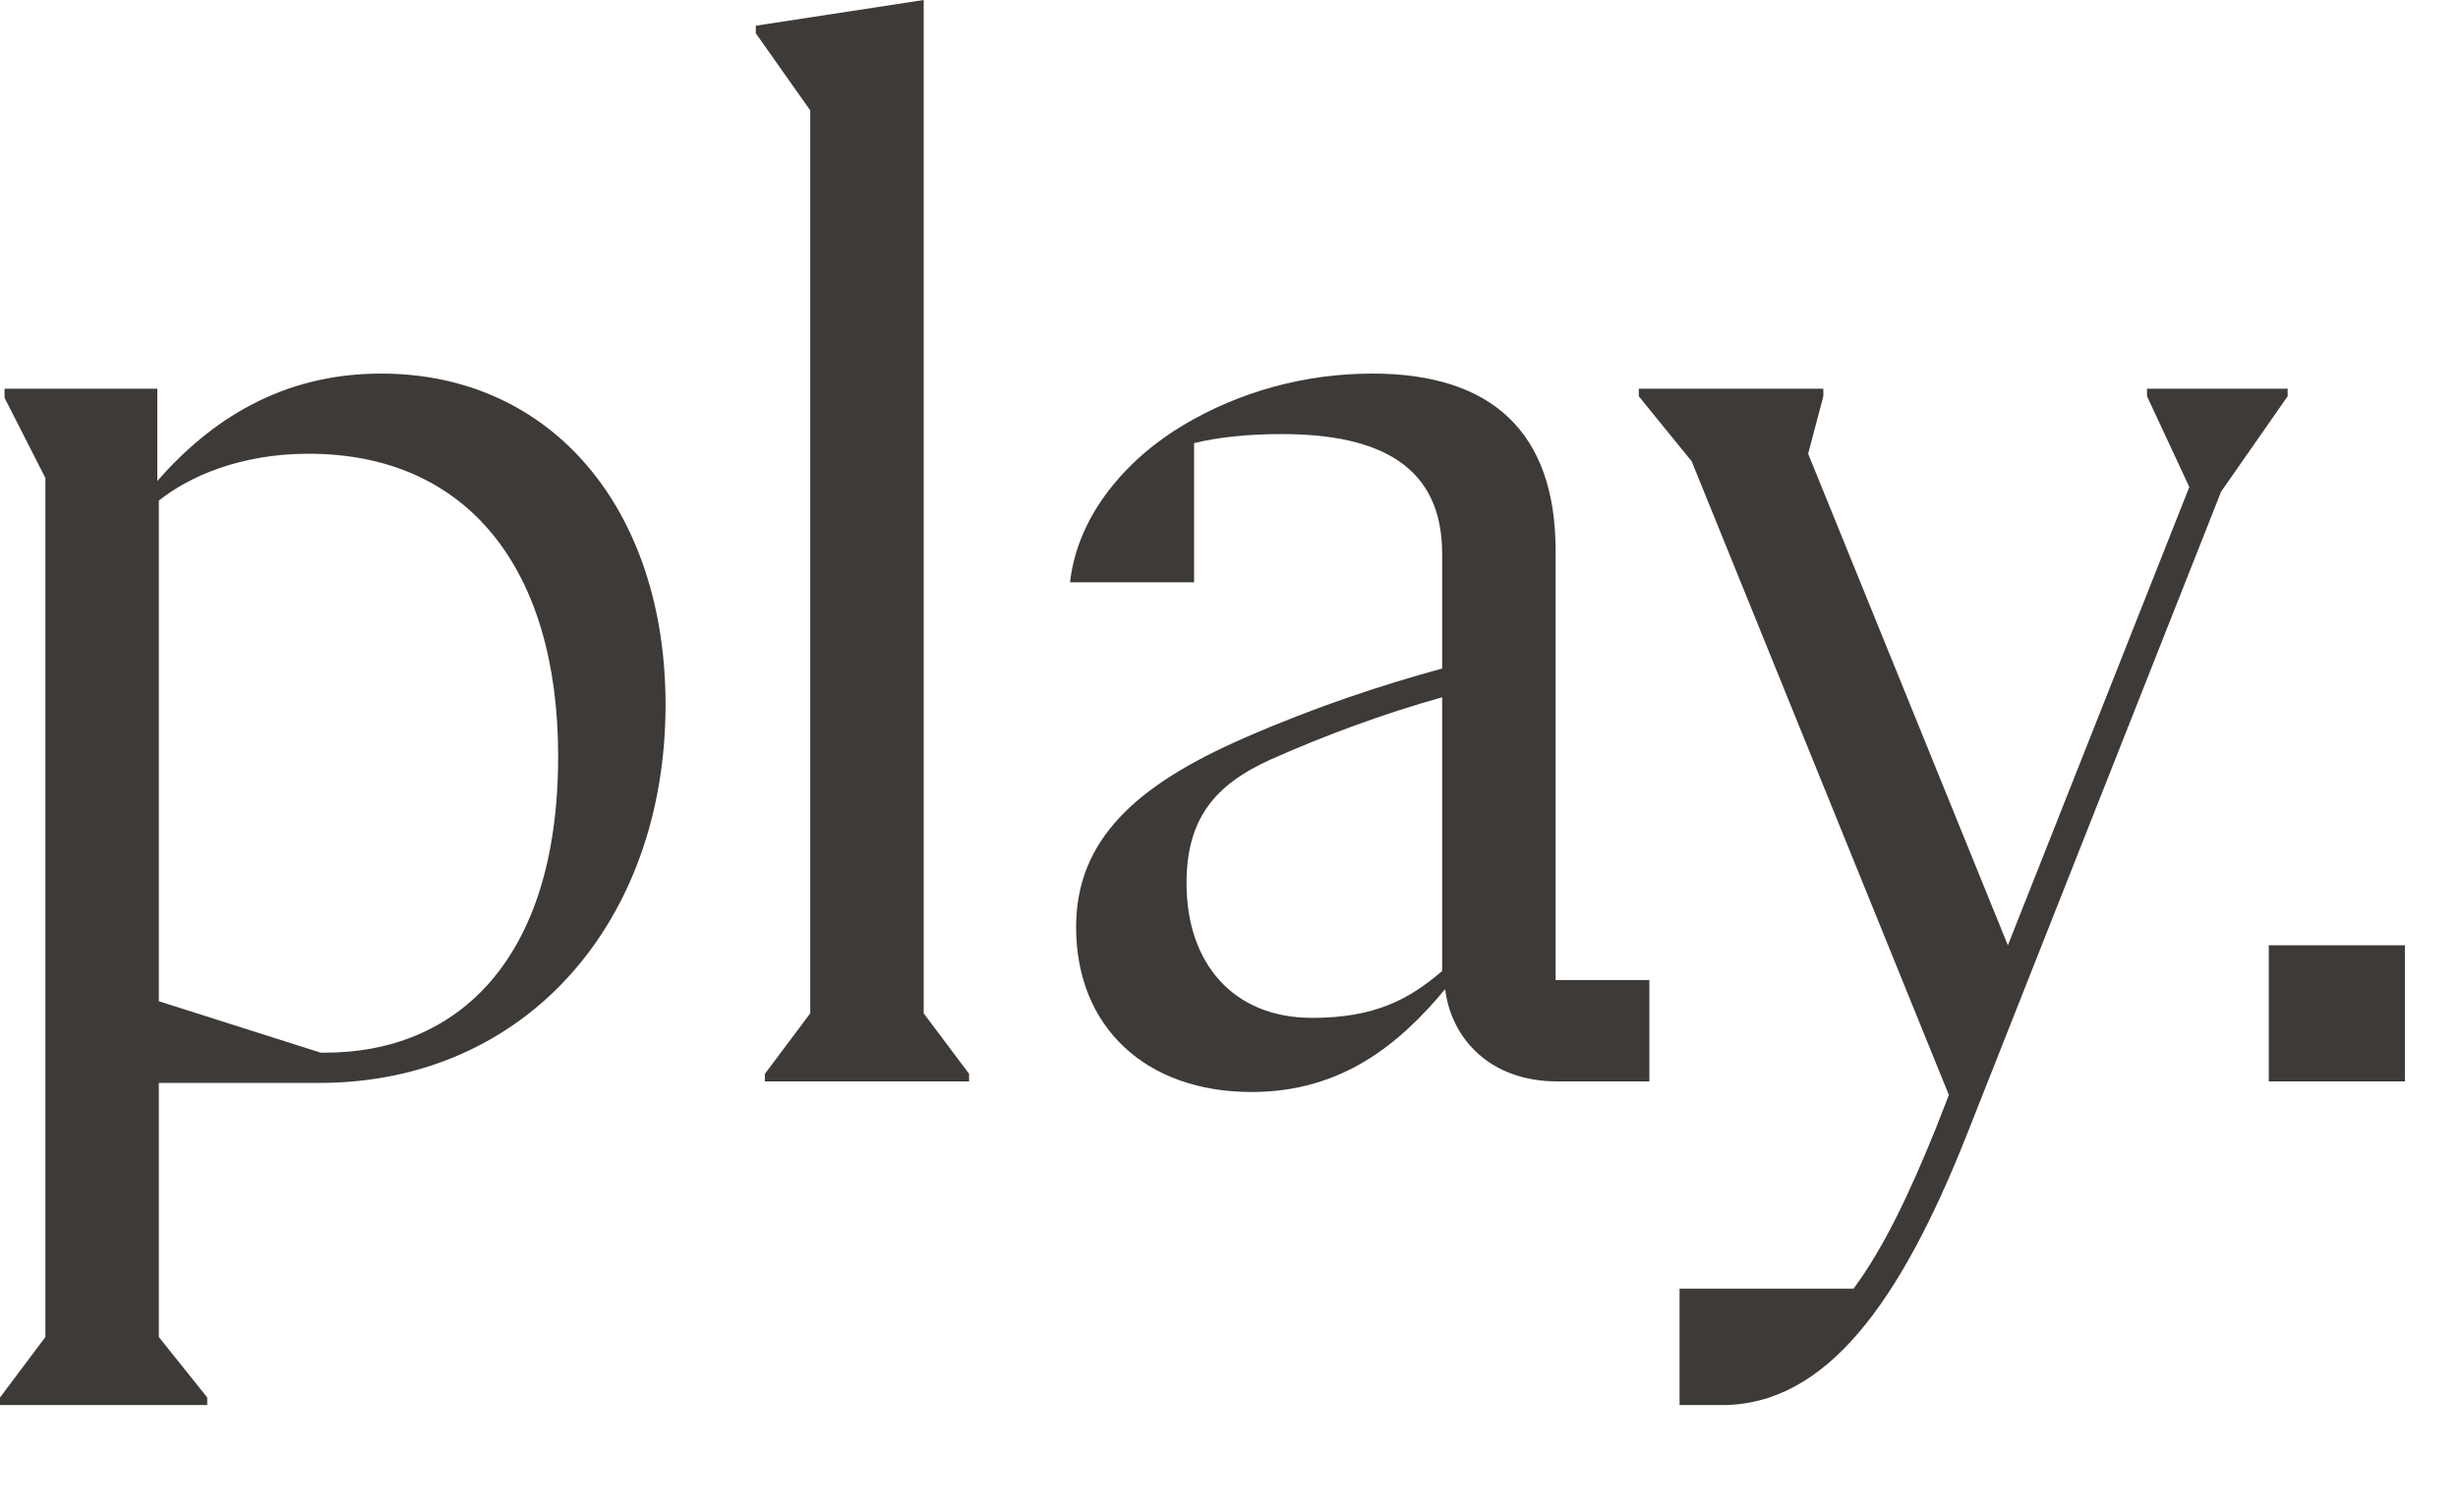
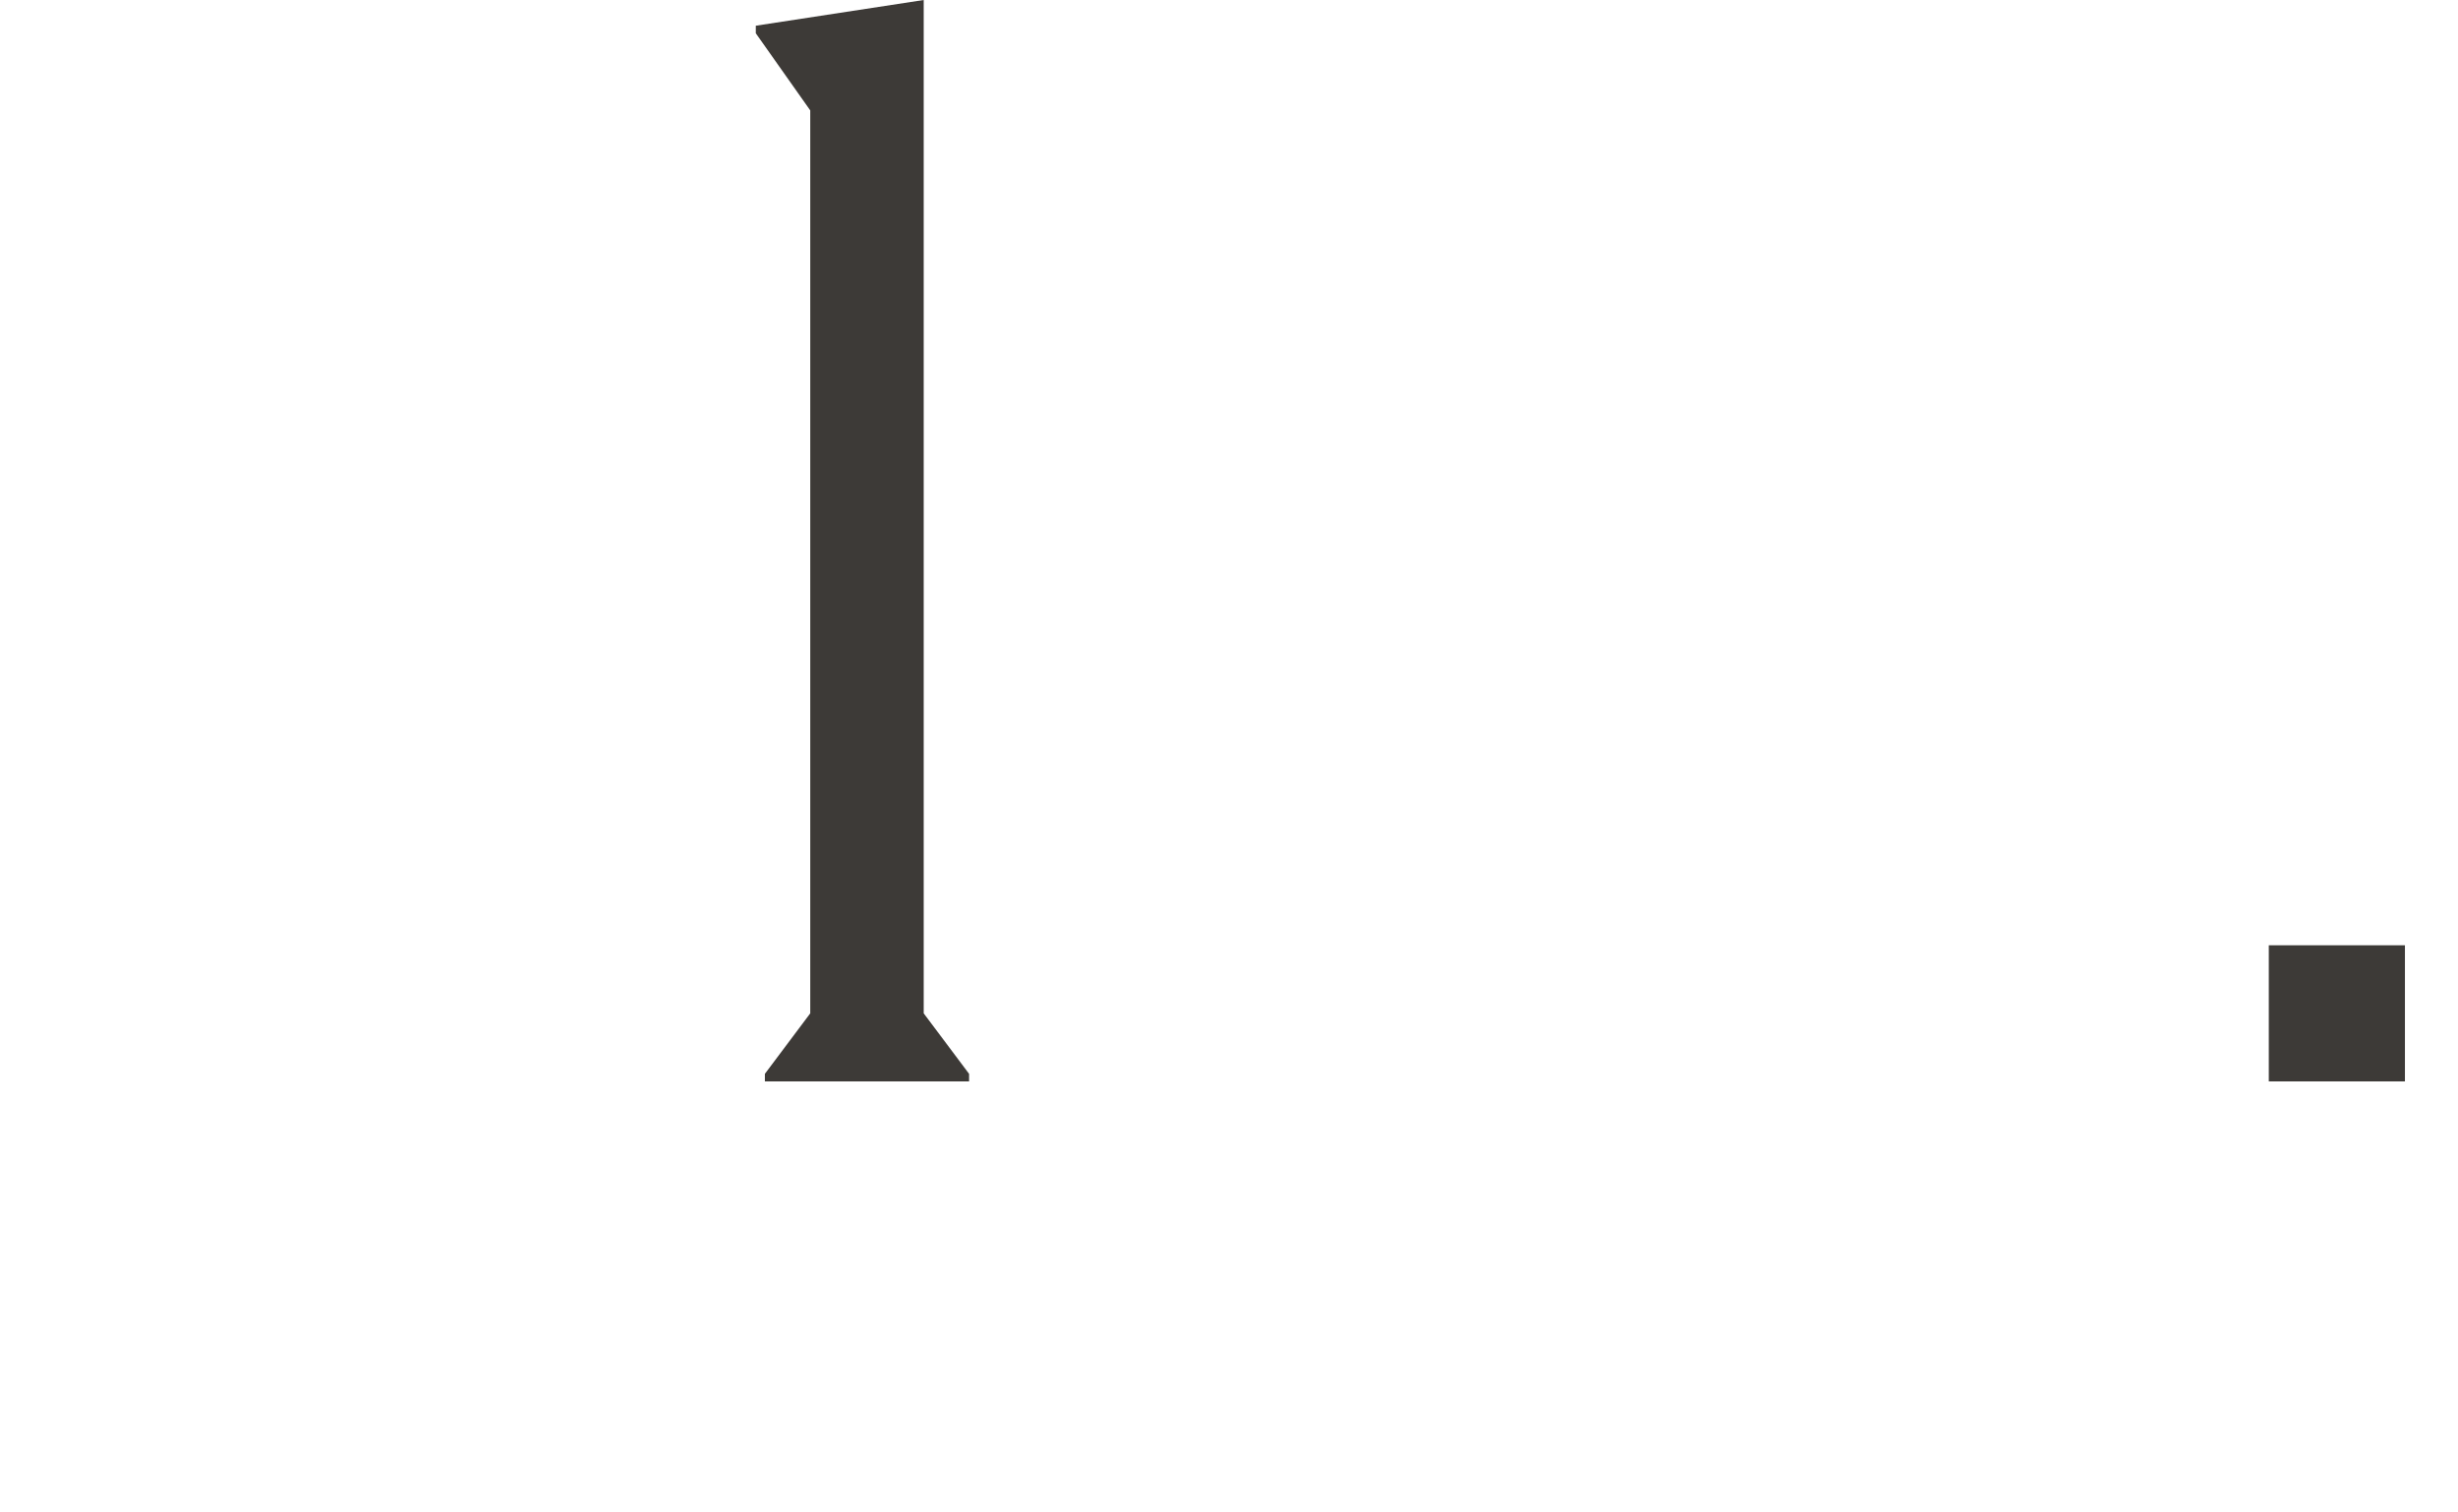
<svg xmlns="http://www.w3.org/2000/svg" fill="none" height="100%" overflow="visible" preserveAspectRatio="none" style="display: block;" viewBox="0 0 39 24" width="100%">
  <g id="playful">
    <g id="Group 99896">
-       <path d="M34.066 6.168H36.297V6.288L35.242 7.8L31.209 18C30.154 20.664 28.977 22.296 27.322 22.296H26.649V20.448H29.41C29.89 19.8 30.297 18.936 30.706 17.928L30.922 17.376L26.841 7.32L26.002 6.288V6.168H28.93V6.288L28.689 7.2L31.858 15L34.737 7.728L34.066 6.288V6.168Z" fill="#3D3A37" id="Vector" />
      <path d="M35.998 15H38.158V17.16H35.998V15Z" fill="#3D3A37" id="Vector_2" />
-       <path d="M24.682 15.552H26.17V17.16H24.706C23.65 17.16 23.026 16.488 22.93 15.696C22.21 16.56 21.298 17.328 19.858 17.328C18.178 17.328 17.074 16.296 17.074 14.712C17.074 13.32 18.034 12.456 19.738 11.712C20.89 11.208 21.922 10.872 22.882 10.608V8.784C22.882 7.416 21.922 6.888 20.338 6.888C19.81 6.888 19.33 6.936 18.946 7.032V9.24H16.978C17.098 8.16 17.89 7.272 18.778 6.744C19.666 6.216 20.698 5.928 21.778 5.928C23.674 5.928 24.682 6.864 24.682 8.736V15.552ZM20.818 16.152C21.802 16.152 22.354 15.864 22.882 15.408V11.064C21.946 11.328 21.034 11.664 20.17 12.048C19.258 12.456 18.826 13.008 18.826 14.016C18.826 15.288 19.57 16.152 20.818 16.152Z" fill="#3D3A37" id="Vector_3" />
      <path d="M12.856 1.752L11.992 0.528V0.408L14.656 0V16.08L15.376 17.04V17.16H12.136V17.04L12.856 16.08V1.752Z" fill="#3D3A37" id="Vector_4" />
-       <path d="M6.048 5.928C8.76 5.928 10.56 8.088 10.56 11.184C10.56 14.616 8.352 17.184 5.064 17.184H2.52V21.216L3.288 22.176V22.296H-1.52588e-05V22.176L0.72 21.216V7.584L0.072 6.312V6.168H2.496V7.632C3.336 6.672 4.464 5.928 6.048 5.928ZM5.16 16.704C7.224 16.704 8.856 15.264 8.856 12C8.856 9.024 7.416 7.2 4.896 7.2C3.816 7.2 3 7.56 2.52 7.944V15.888L5.088 16.704H5.16Z" fill="#3D3A37" id="Vector_5" />
    </g>
  </g>
</svg>